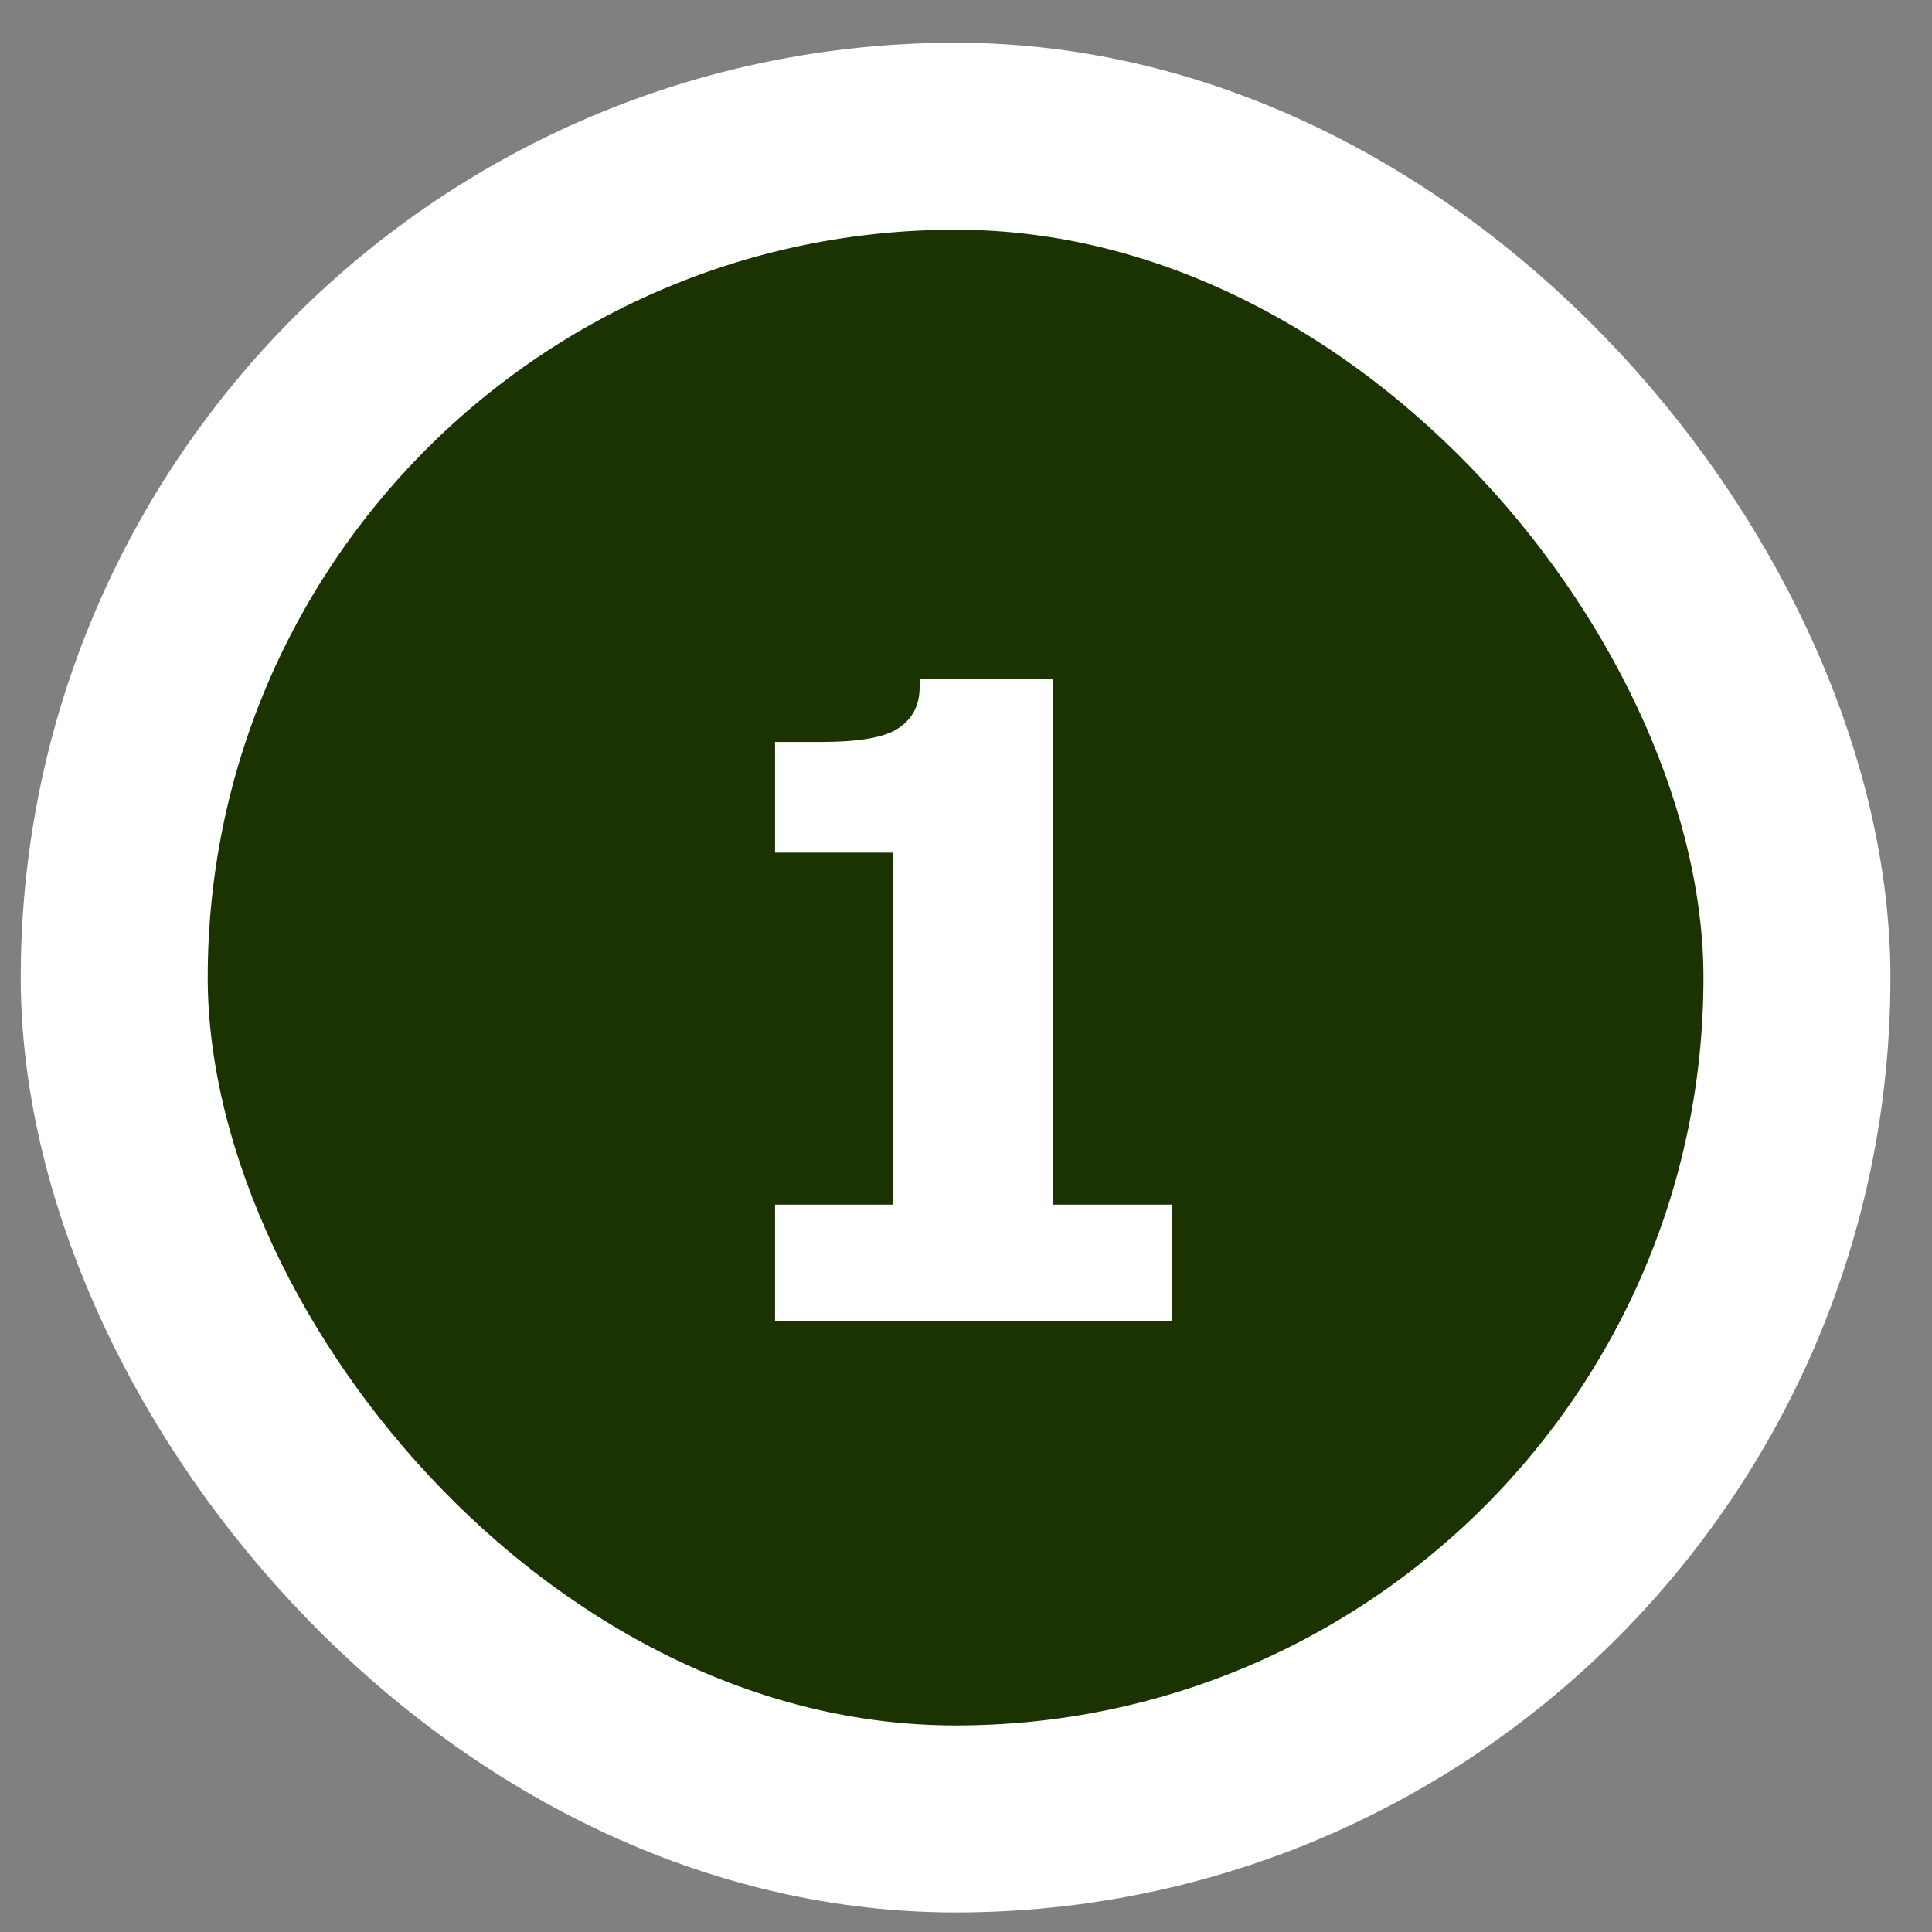
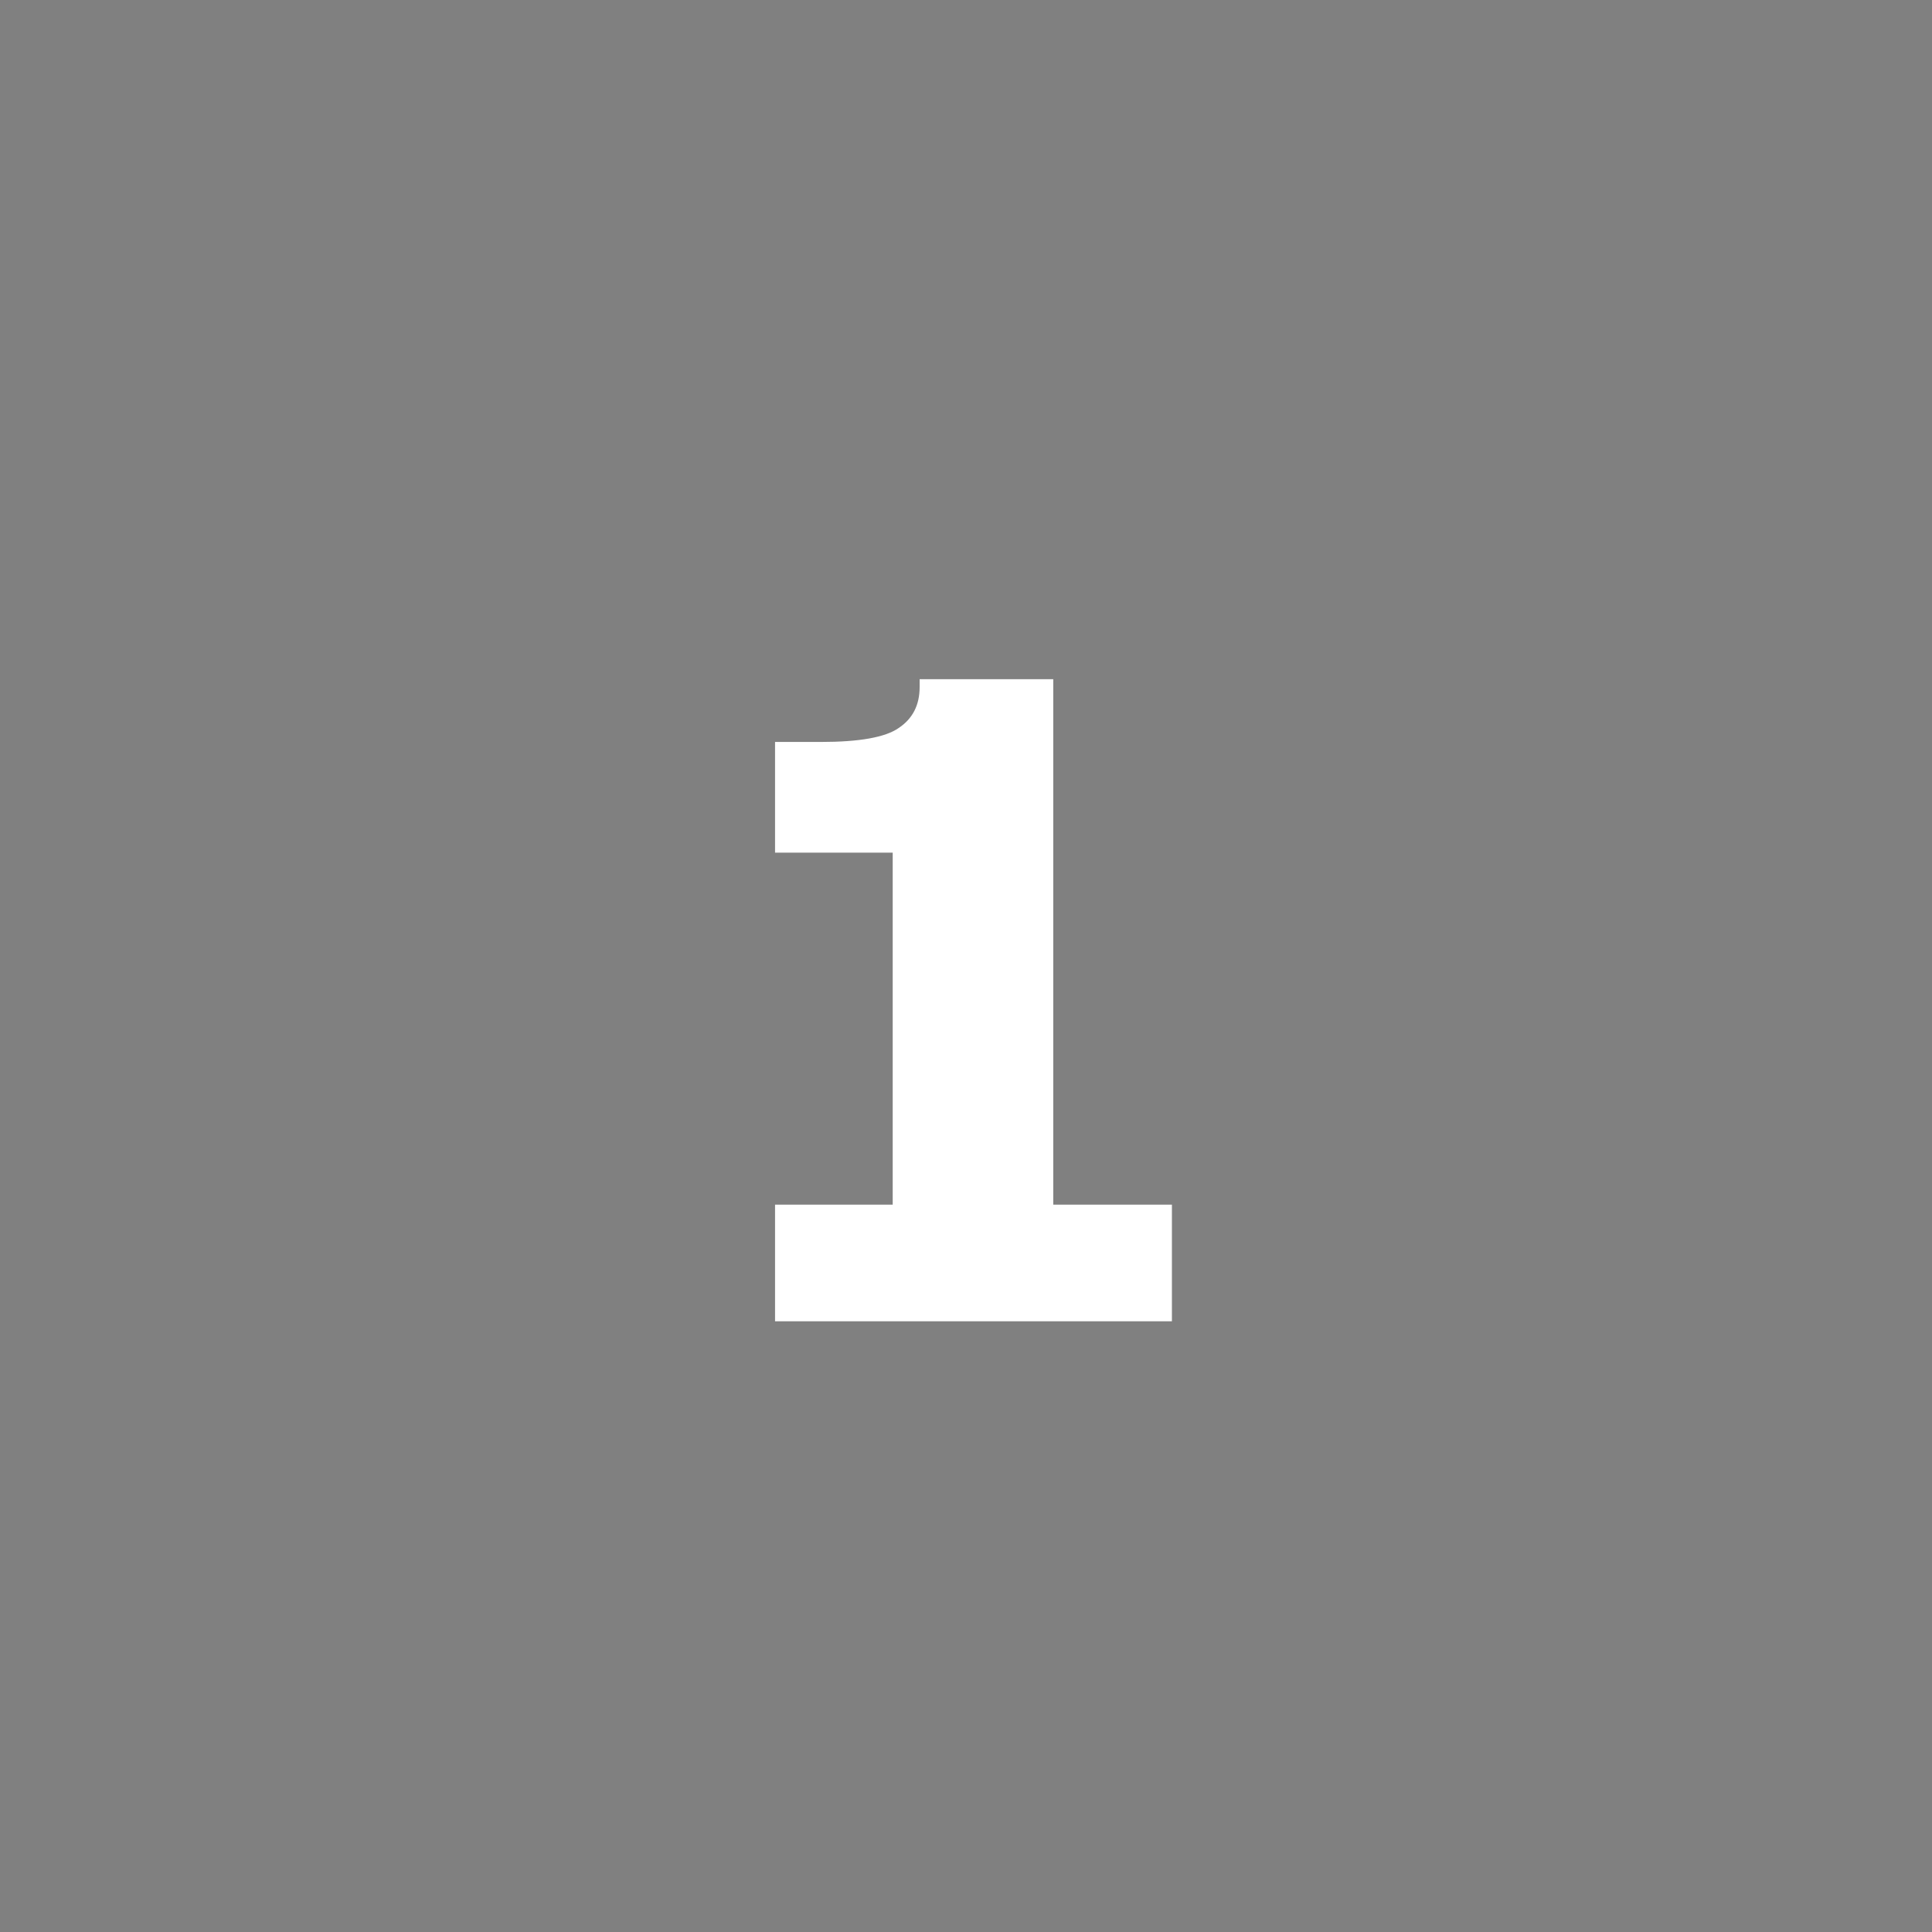
<svg xmlns="http://www.w3.org/2000/svg" width="31" height="31" viewBox="0 0 31 31" fill="none">
  <rect x="0" y="0" width="31" height="31" fill="#808080" stroke="none" />
-   <rect x="1.833" y="2.186" width="27" height="27" rx="13.5" fill="#1A3300" />
-   <rect x="1.833" y="2.186" width="27" height="27" rx="13.5" stroke="white" stroke-width="3" />
-   <path d="M16.9 21.186H14.324V13.681C14.238 13.681 14.148 13.681 14.052 13.681C13.956 13.681 13.849 13.681 13.732 13.681H12.436V11.905H13.172C13.79 11.905 14.206 11.831 14.42 11.681C14.644 11.532 14.756 11.313 14.756 11.025V10.898H16.9V21.186ZM12.436 21.201V19.329H18.804V21.201H12.436Z" fill="white" />
+   <path d="M16.9 21.186H14.324V13.681C14.238 13.681 14.148 13.681 14.052 13.681C13.956 13.681 13.849 13.681 13.732 13.681H12.436V11.905H13.172C13.79 11.905 14.206 11.831 14.42 11.681C14.644 11.532 14.756 11.313 14.756 11.025V10.898H16.9V21.186ZM12.436 21.201V19.329H18.804V21.201Z" fill="white" />
</svg>